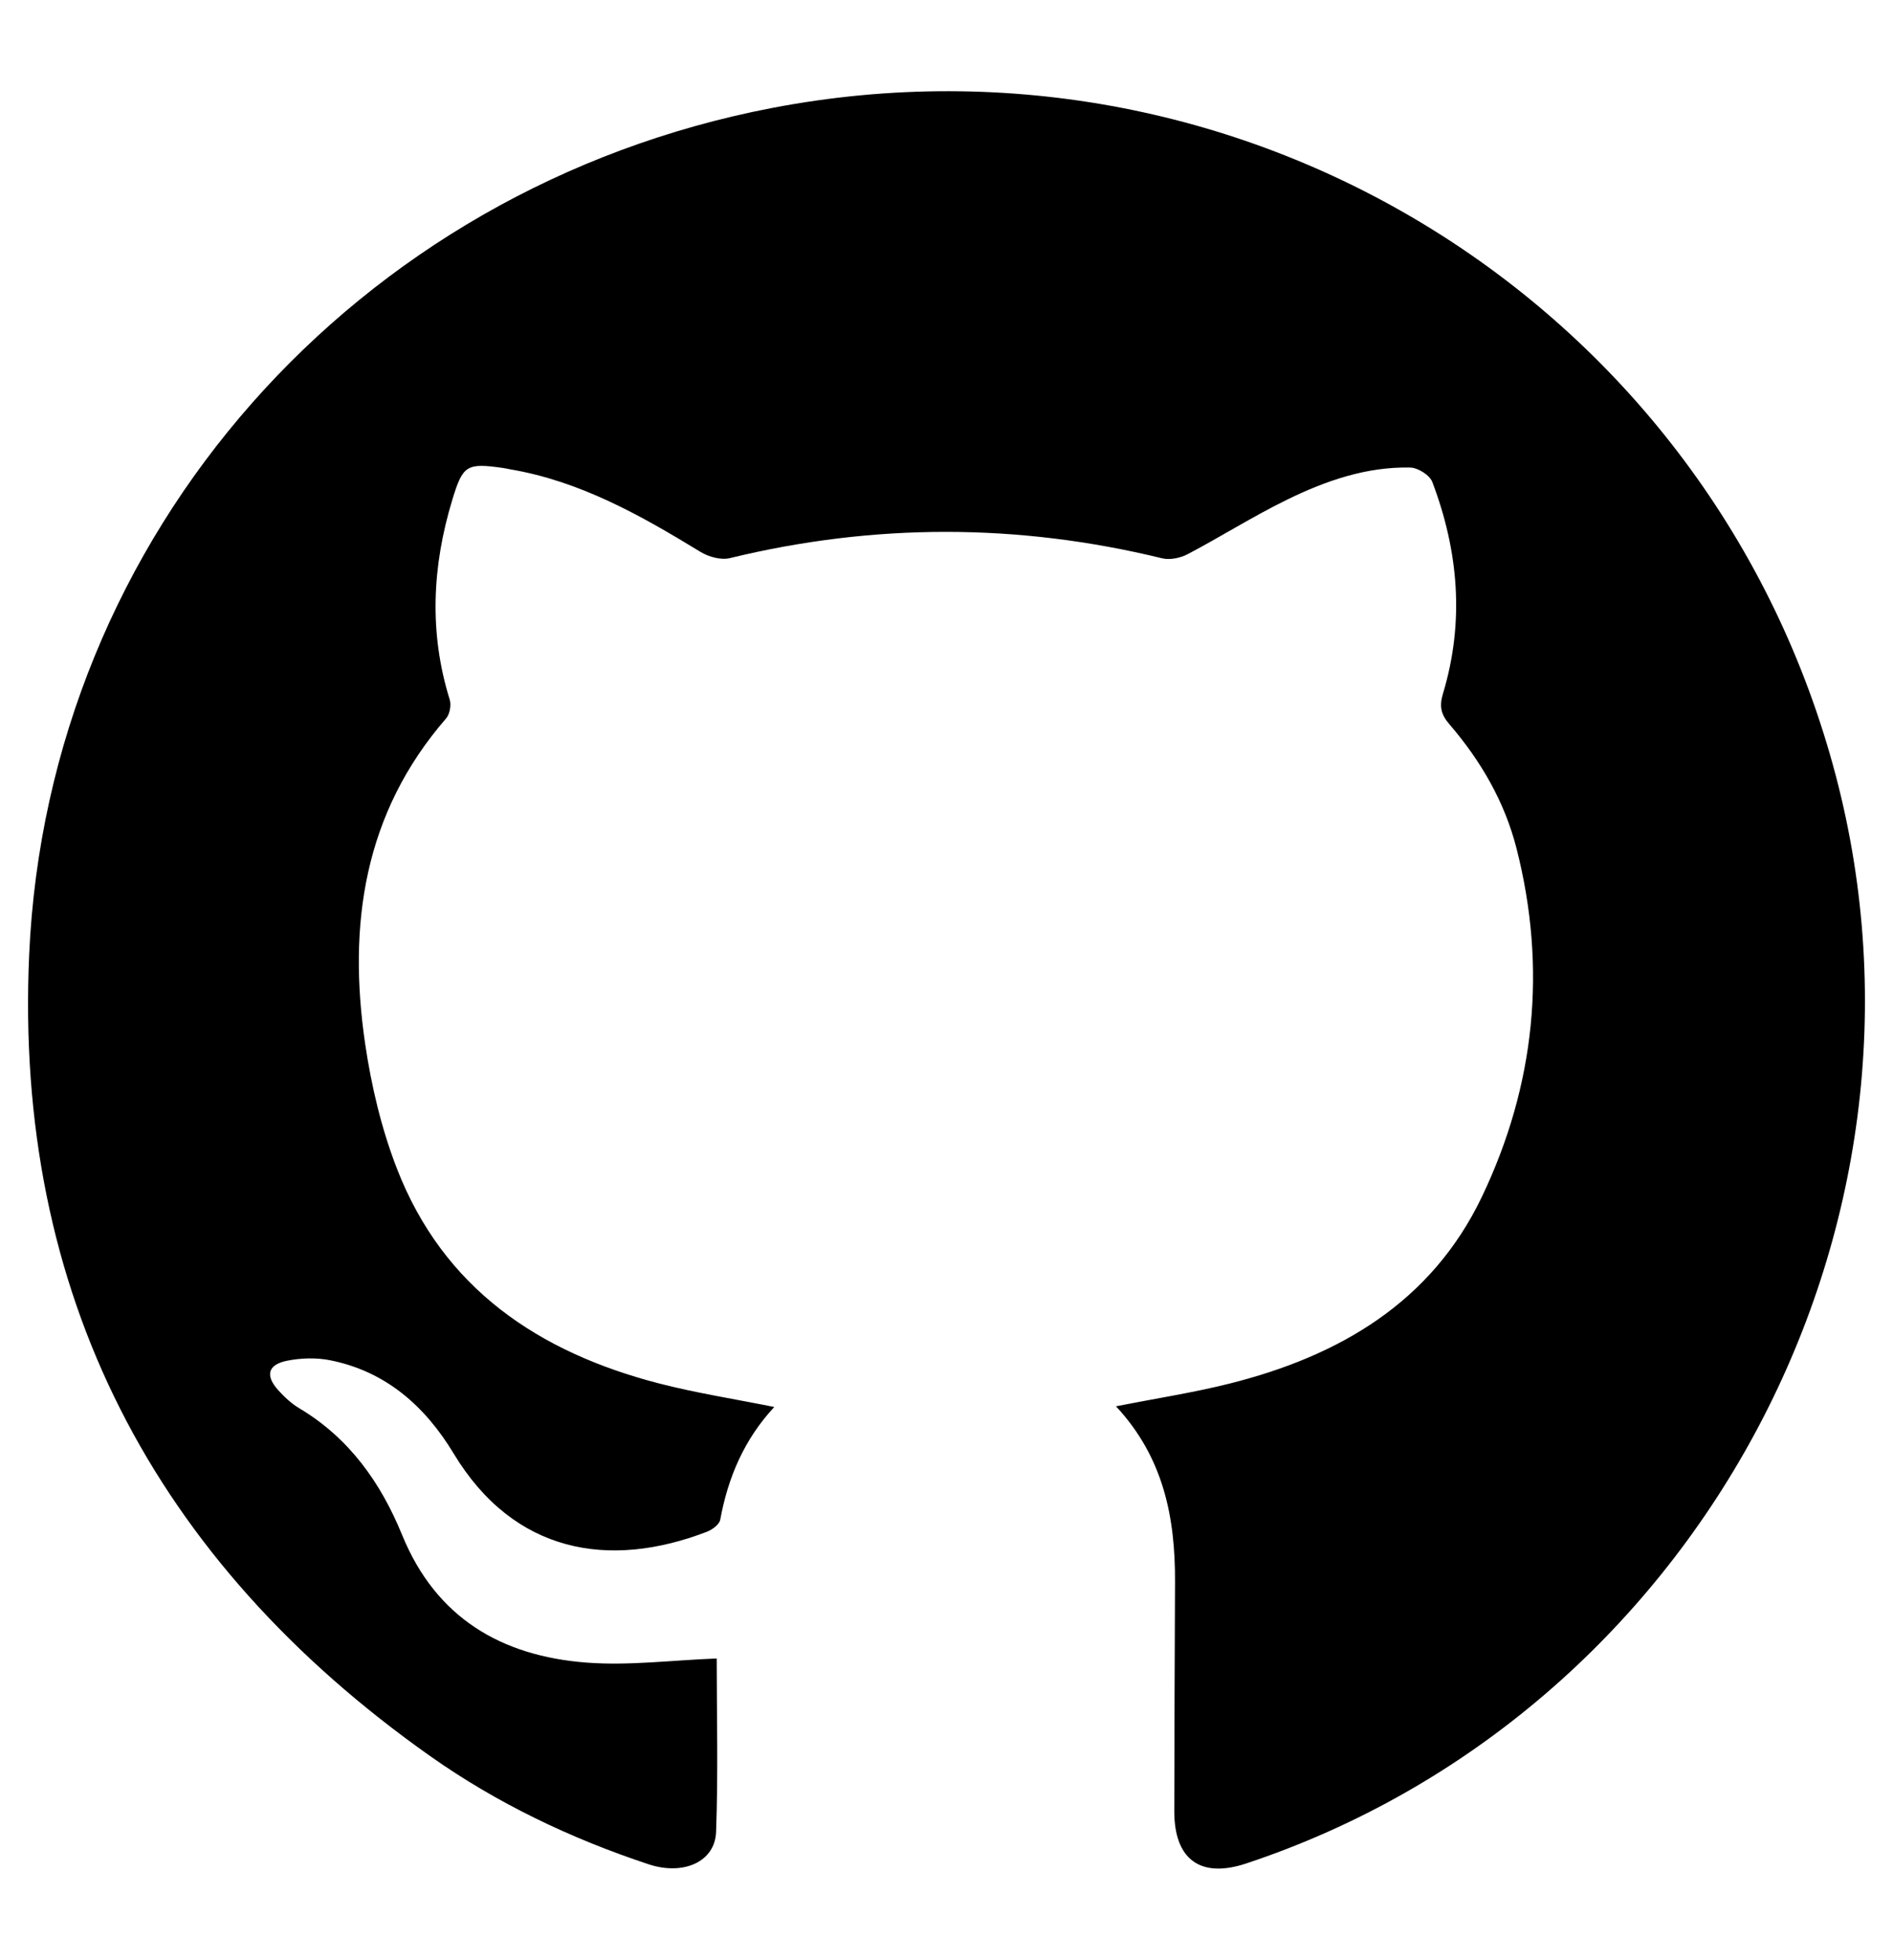
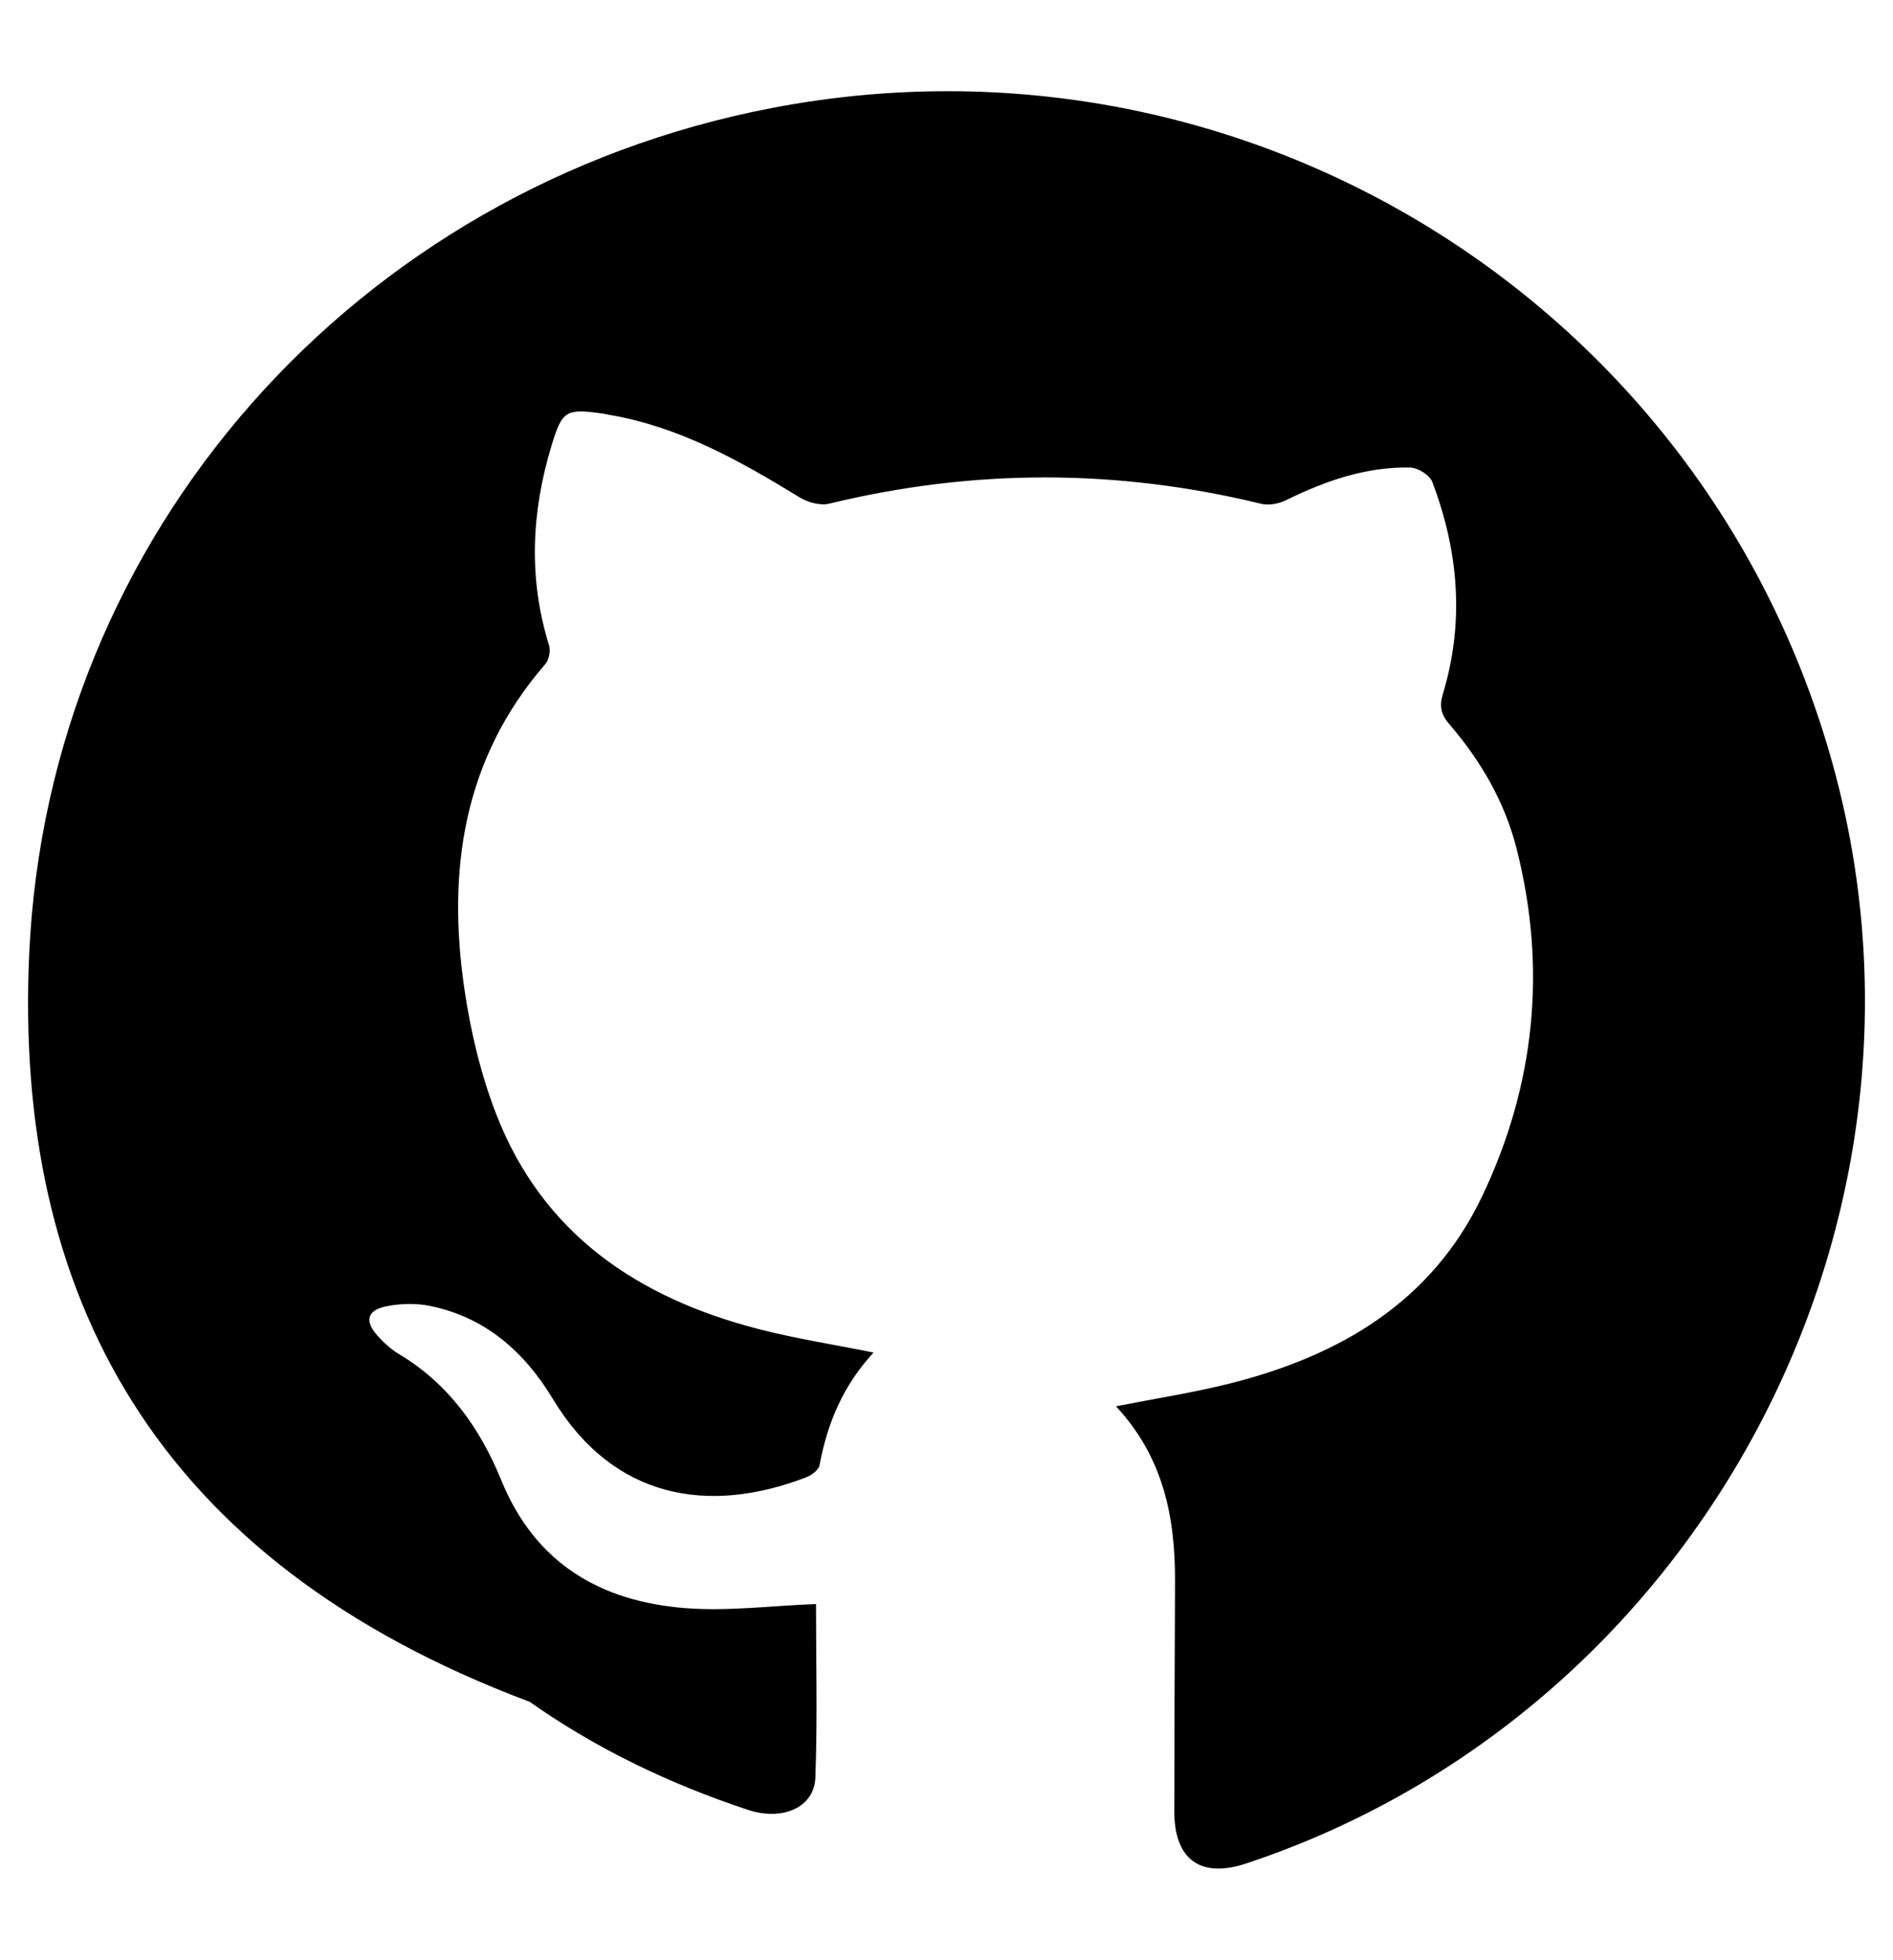
<svg xmlns="http://www.w3.org/2000/svg" version="1.1" id="Layer_1" x="0px" y="0px" width="57px" height="59px" viewBox="0 0 57 59" enable-background="new 0 0 57 59" xml:space="preserve">
-   <path d="M33.603,42.337c1.203-0.237,2.325-0.409,3.421-0.684c3.301-0.828,6.079-2.445,7.6-5.629  c1.599-3.349,1.962-6.876,1.037-10.493c-0.358-1.399-1.076-2.631-2.015-3.723c-0.256-0.297-0.314-0.539-0.196-0.929  c0.651-2.155,0.469-4.287-0.322-6.369c-0.078-0.206-0.432-0.429-0.663-0.434c-1.321-0.03-2.548,0.399-3.712,0.968  c-1.02,0.498-1.984,1.11-2.99,1.639c-0.222,0.117-0.538,0.182-0.775,0.124c-4.338-1.058-8.67-1.059-13.009-0.005  c-0.268,0.065-0.639-0.036-0.885-0.186c-1.8-1.1-3.624-2.131-5.743-2.489c-0.065-0.011-0.129-0.028-0.194-0.037  c-1.106-0.158-1.219-0.093-1.538,0.958c-0.606,1.995-0.705,3.997-0.078,6.013c0.052,0.167,0.002,0.442-0.111,0.571  c-2.481,2.857-2.961,6.223-2.433,9.805c0.187,1.267,0.49,2.545,0.952,3.737c1.401,3.618,4.271,5.538,7.895,6.475  c1.118,0.289,2.264,0.466,3.47,0.709c-0.907,0.977-1.394,2.123-1.627,3.394c-0.026,0.142-0.238,0.299-0.398,0.361  c-2.95,1.136-5.815,0.651-7.631-2.357c-0.857-1.419-2.036-2.468-3.713-2.804c-0.416-0.083-0.876-0.07-1.294,0.012  c-0.584,0.115-0.671,0.442-0.28,0.88c0.188,0.21,0.404,0.412,0.645,0.555c1.499,0.894,2.45,2.239,3.091,3.809  c1.022,2.503,2.993,3.648,5.552,3.845c1.274,0.098,2.568-0.072,3.922-0.124c0,1.685,0.046,3.457-0.019,5.224  c-0.034,0.902-0.989,1.318-2.035,0.971c-2.341-0.776-4.554-1.831-6.567-3.251C4.628,46.992,0.423,38.935,0.878,28.744  C1.444,16.067,10.727,5.657,23.24,3.252c14.345-2.758,28.32,6.005,32.034,20.086c3.625,13.744-4.253,28.282-17.752,32.763  c-1.373,0.456-2.165-0.117-2.163-1.575c0.003-2.3,0.012-4.601,0.022-6.901C35.39,45.693,35.039,43.878,33.603,42.337z" />
+   <path d="M33.603,42.337c1.203-0.237,2.325-0.409,3.421-0.684c3.301-0.828,6.079-2.445,7.6-5.629  c1.599-3.349,1.962-6.876,1.037-10.493c-0.358-1.399-1.076-2.631-2.015-3.723c-0.256-0.297-0.314-0.539-0.196-0.929  c0.651-2.155,0.469-4.287-0.322-6.369c-0.078-0.206-0.432-0.429-0.663-0.434c-1.321-0.03-2.548,0.399-3.712,0.968  c-0.222,0.117-0.538,0.182-0.775,0.124c-4.338-1.058-8.67-1.059-13.009-0.005  c-0.268,0.065-0.639-0.036-0.885-0.186c-1.8-1.1-3.624-2.131-5.743-2.489c-0.065-0.011-0.129-0.028-0.194-0.037  c-1.106-0.158-1.219-0.093-1.538,0.958c-0.606,1.995-0.705,3.997-0.078,6.013c0.052,0.167,0.002,0.442-0.111,0.571  c-2.481,2.857-2.961,6.223-2.433,9.805c0.187,1.267,0.49,2.545,0.952,3.737c1.401,3.618,4.271,5.538,7.895,6.475  c1.118,0.289,2.264,0.466,3.47,0.709c-0.907,0.977-1.394,2.123-1.627,3.394c-0.026,0.142-0.238,0.299-0.398,0.361  c-2.95,1.136-5.815,0.651-7.631-2.357c-0.857-1.419-2.036-2.468-3.713-2.804c-0.416-0.083-0.876-0.07-1.294,0.012  c-0.584,0.115-0.671,0.442-0.28,0.88c0.188,0.21,0.404,0.412,0.645,0.555c1.499,0.894,2.45,2.239,3.091,3.809  c1.022,2.503,2.993,3.648,5.552,3.845c1.274,0.098,2.568-0.072,3.922-0.124c0,1.685,0.046,3.457-0.019,5.224  c-0.034,0.902-0.989,1.318-2.035,0.971c-2.341-0.776-4.554-1.831-6.567-3.251C4.628,46.992,0.423,38.935,0.878,28.744  C1.444,16.067,10.727,5.657,23.24,3.252c14.345-2.758,28.32,6.005,32.034,20.086c3.625,13.744-4.253,28.282-17.752,32.763  c-1.373,0.456-2.165-0.117-2.163-1.575c0.003-2.3,0.012-4.601,0.022-6.901C35.39,45.693,35.039,43.878,33.603,42.337z" />
</svg>